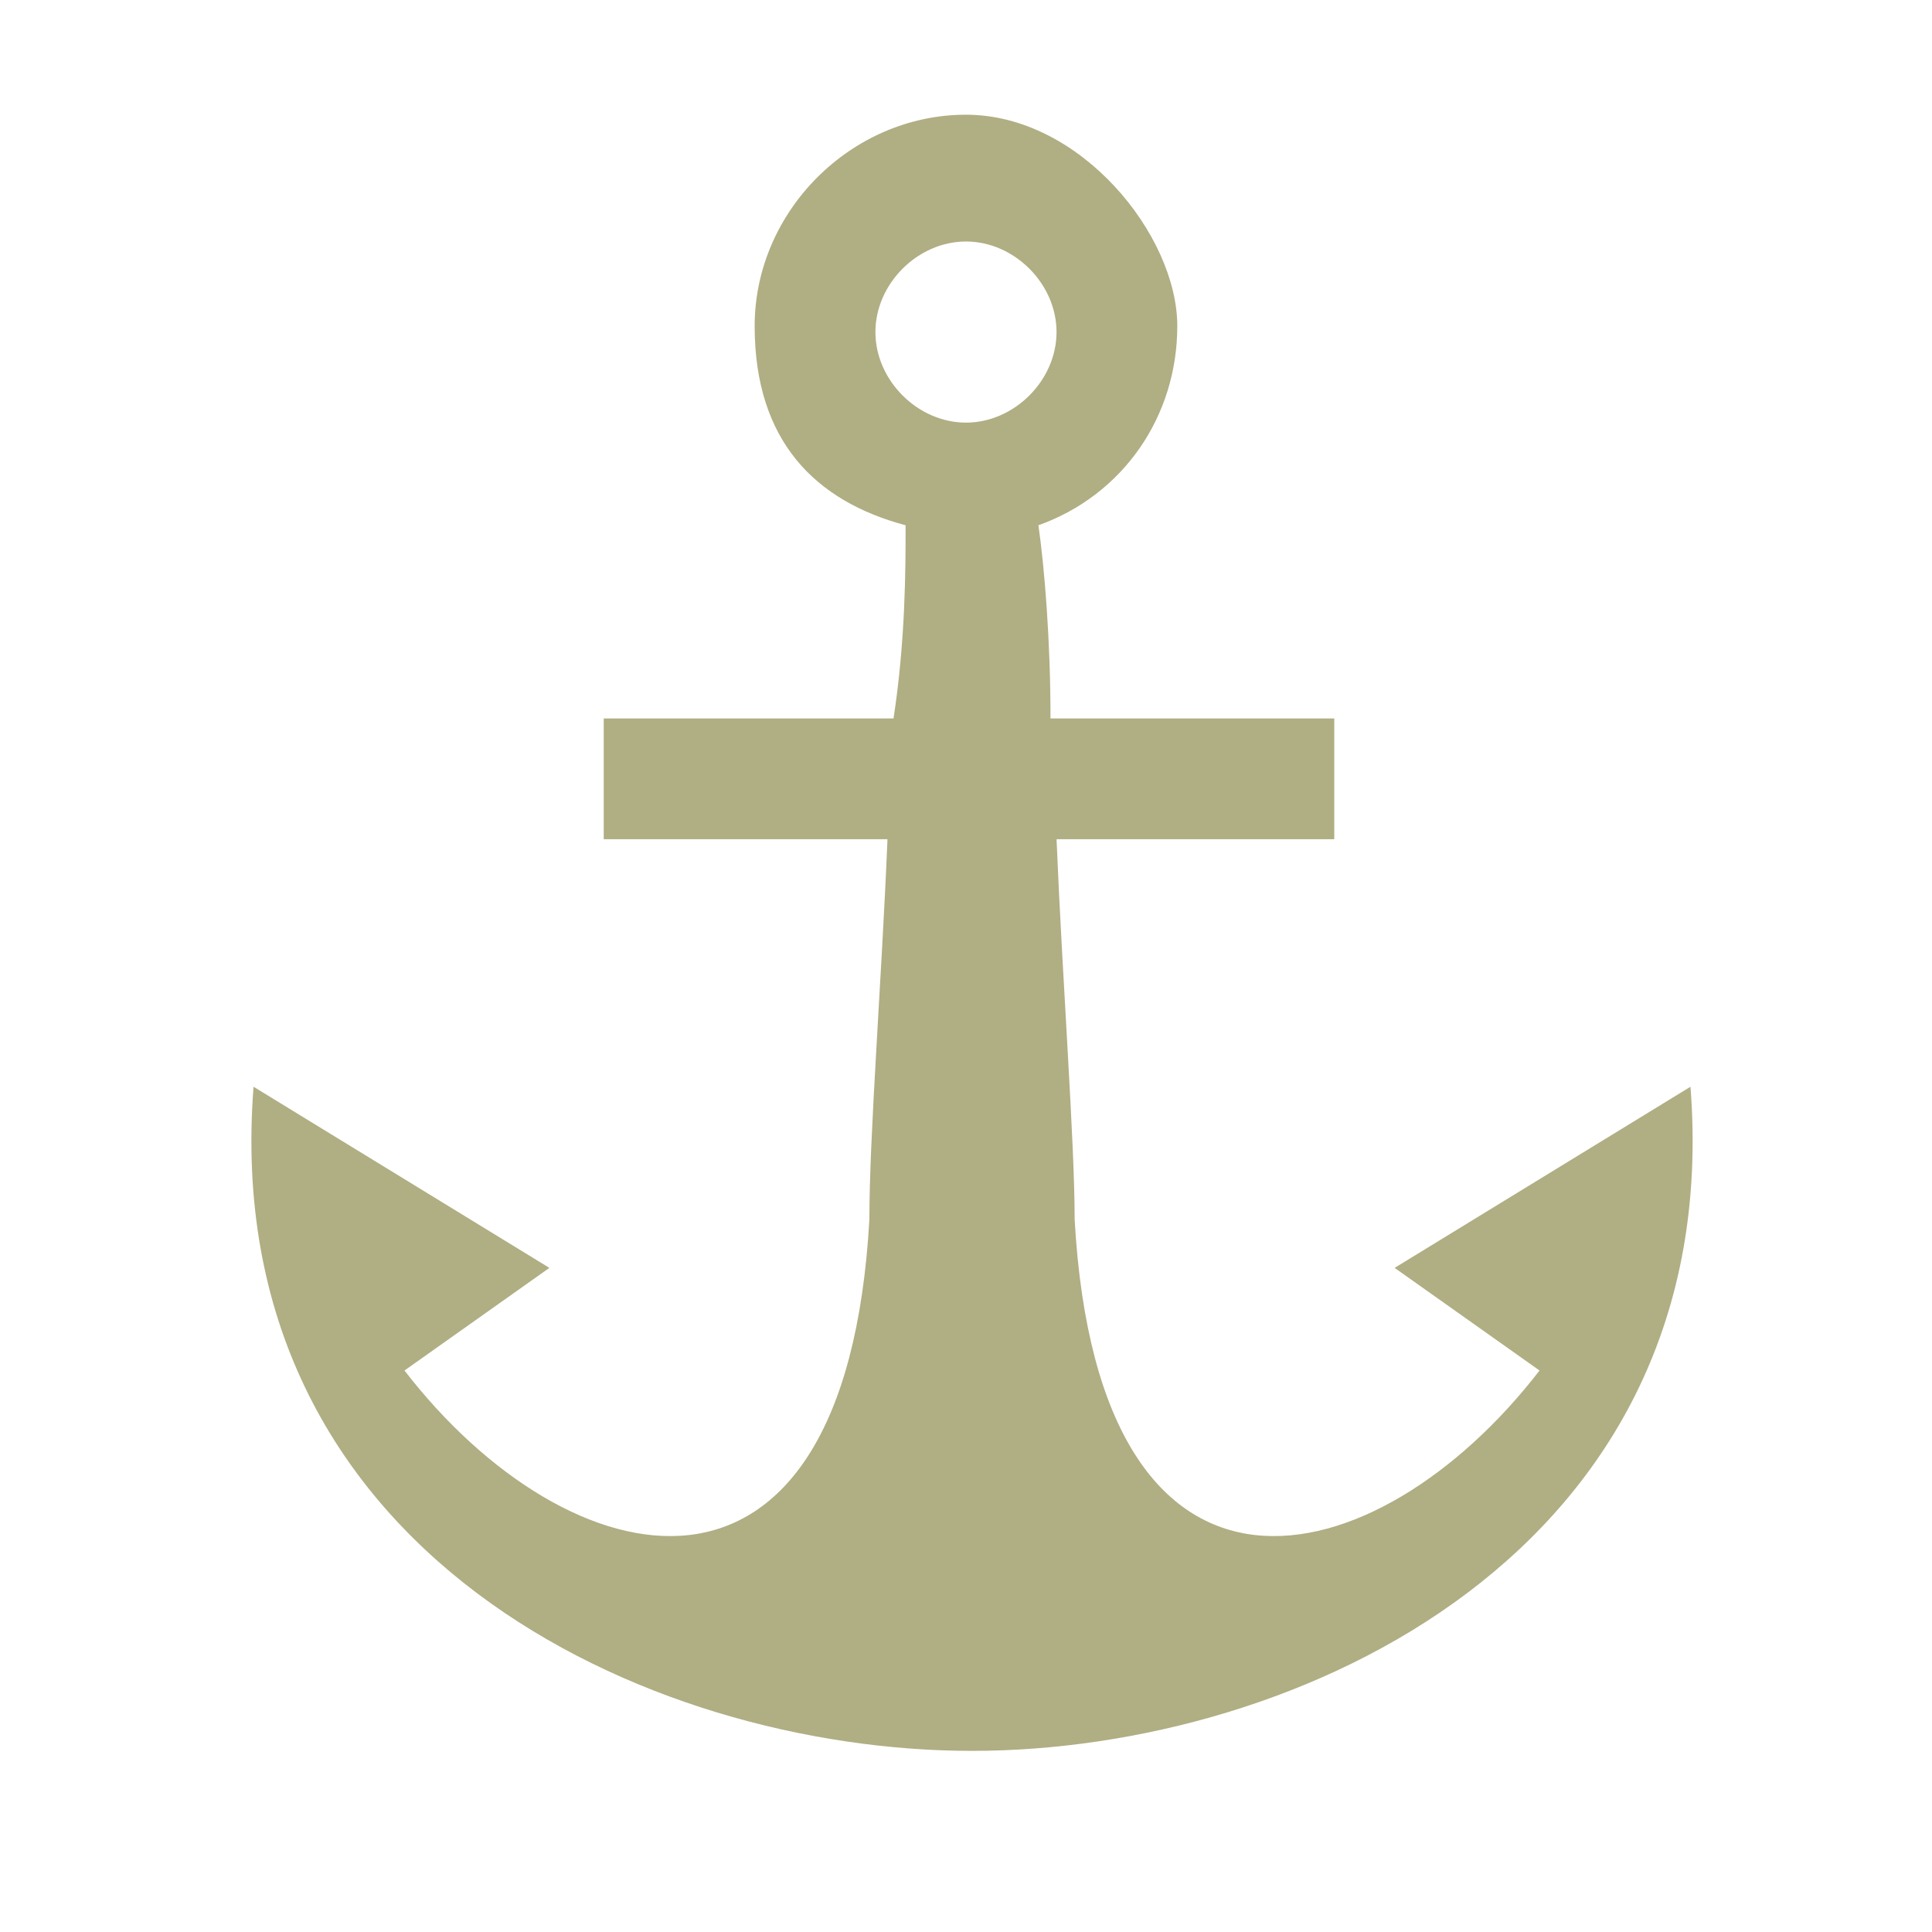
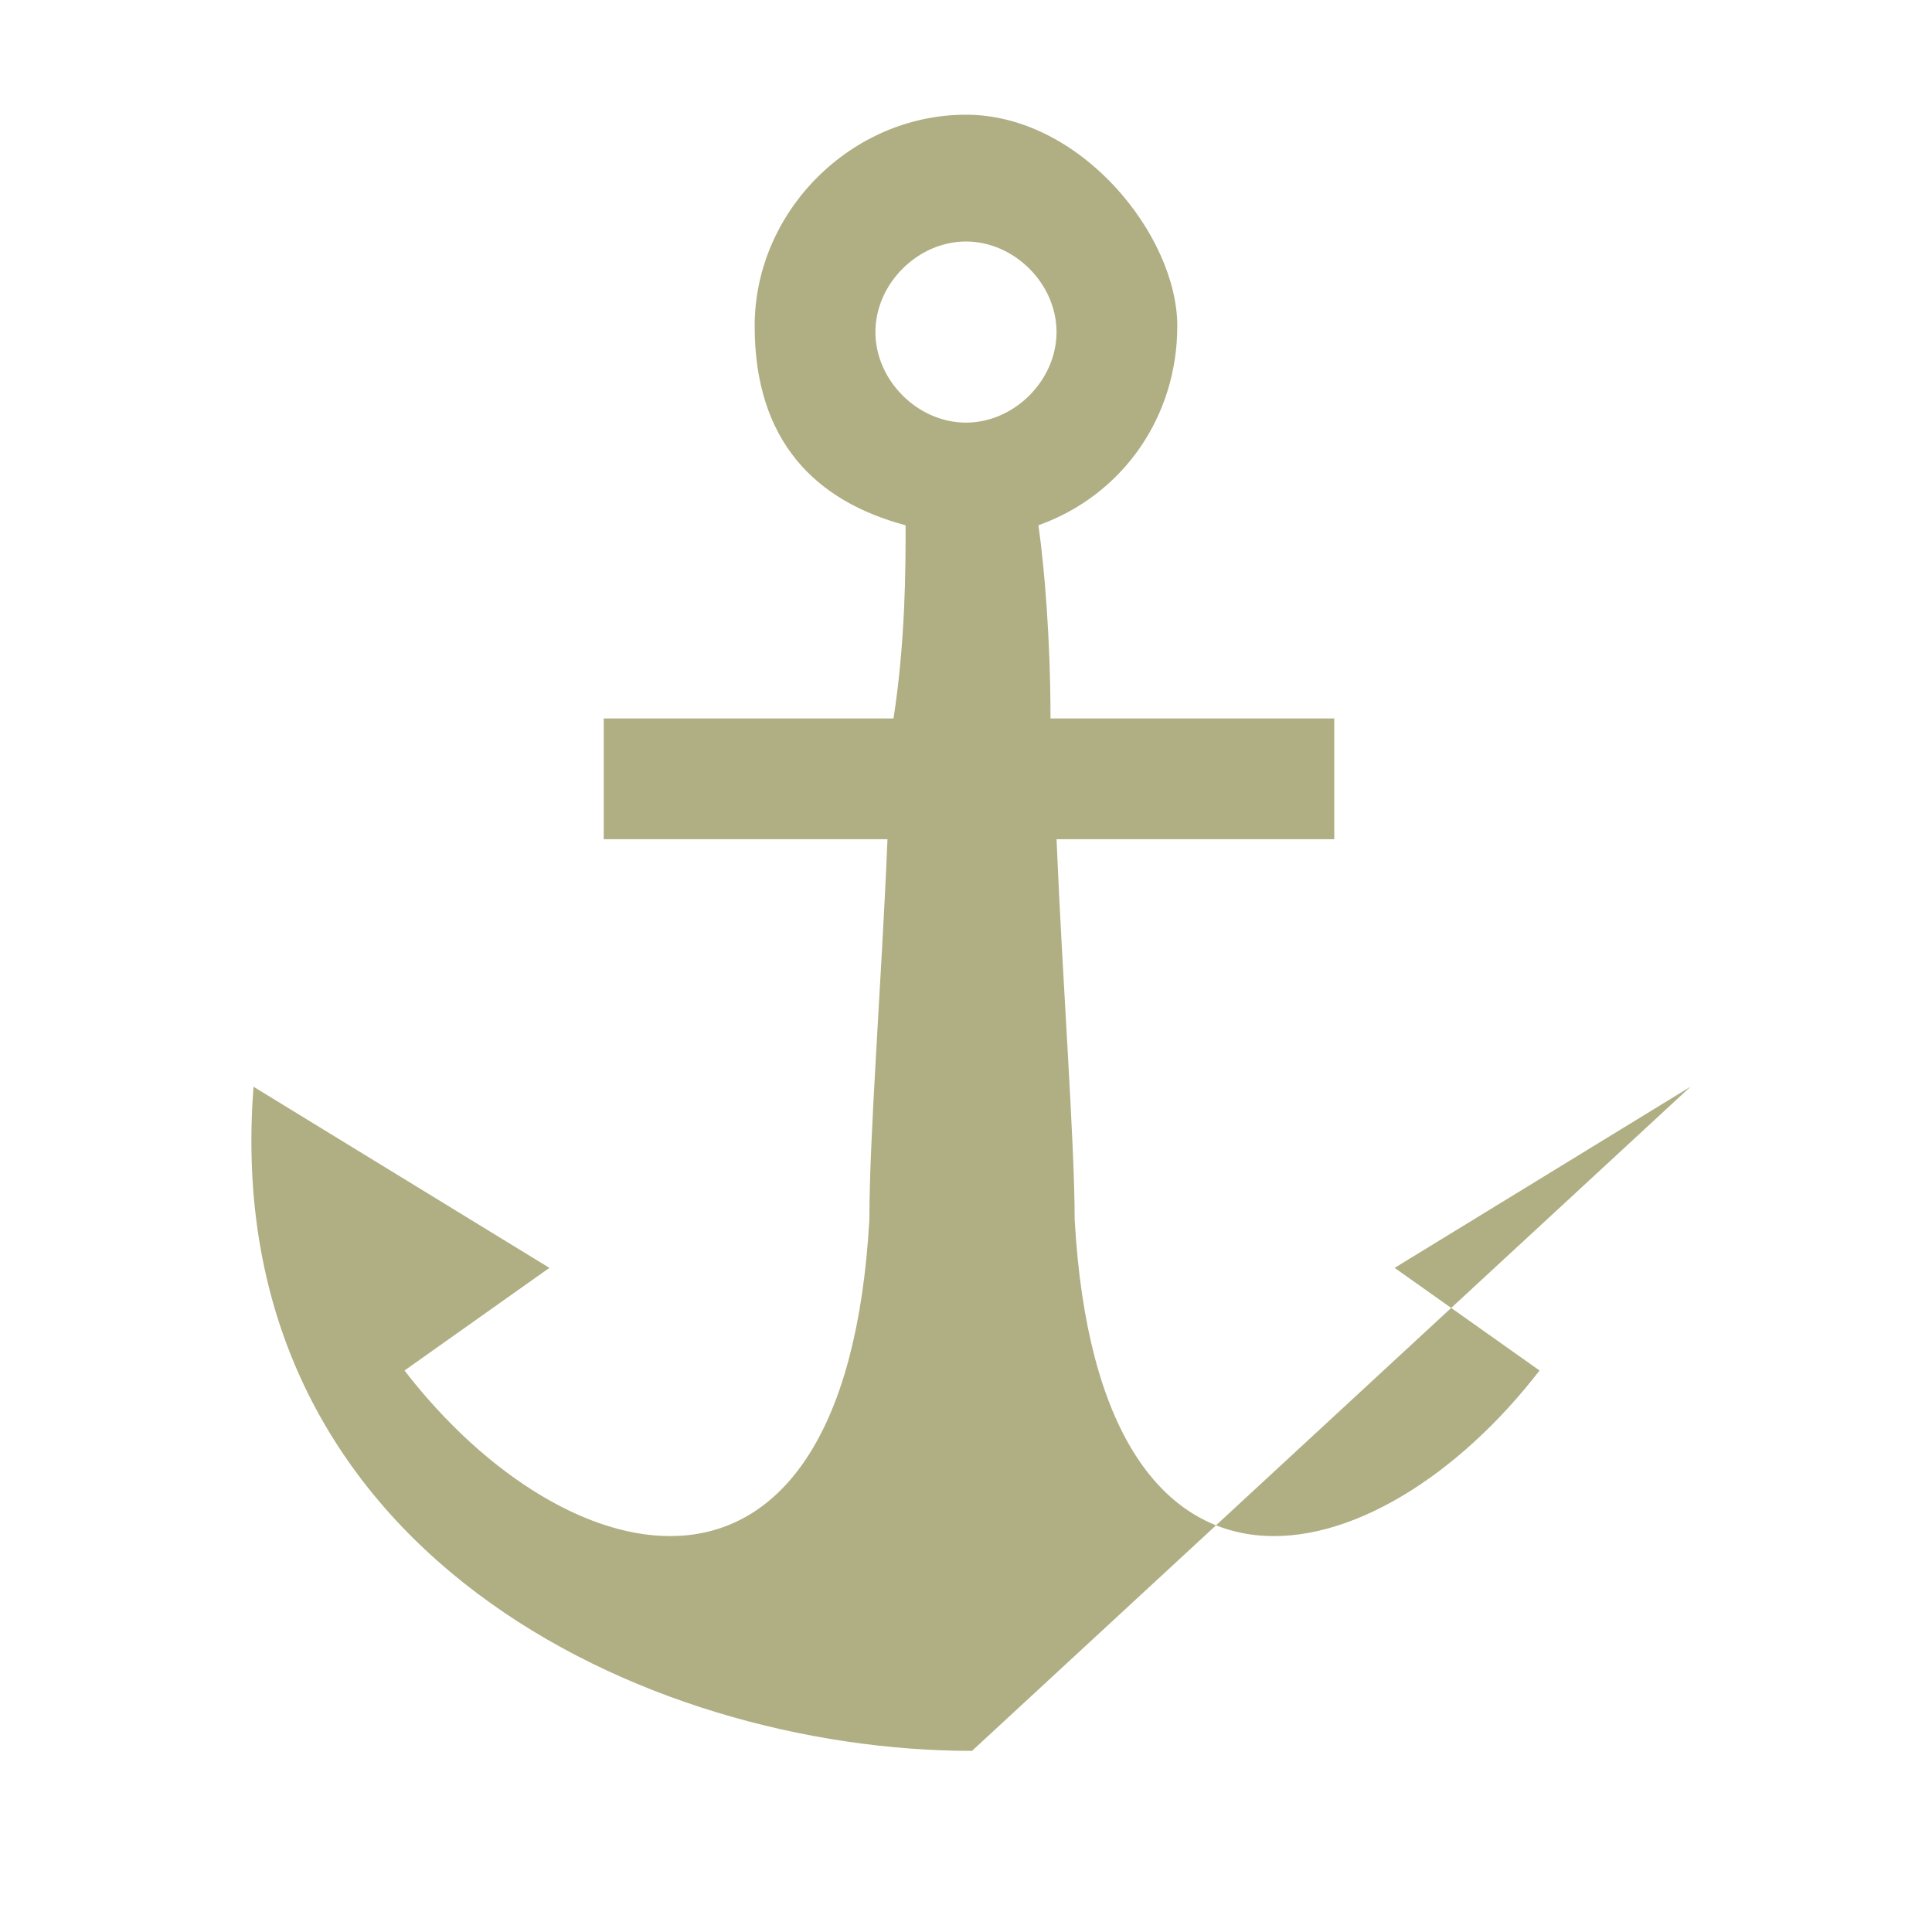
<svg xmlns="http://www.w3.org/2000/svg" width="80" height="80" viewBox="0 0 80 80" fill="none">
-   <path d="M69.999 45L57.749 52.5L63.749 56.75C56.999 65.5 45.499 68.25 44.499 50.5C44.499 47.25 43.999 40.75 43.749 34.75H55.249V29.75H43.499C43.499 26.5 43.249 23.5 42.999 21.75C46.499 20.5 48.749 17.25 48.749 13.5C48.749 9.75 44.749 4.75 39.999 4.75C35.249 4.75 31.249 8.75 31.249 13.5C31.249 18.25 33.749 20.75 37.499 21.75C37.499 23.5 37.499 26.5 36.999 29.75H24.999V34.75H36.749C36.499 40.75 35.999 47 35.999 50.5C34.999 68.25 23.499 65.5 16.749 56.75L22.749 52.5L10.499 45C8.999 64.25 26.749 72.5 40.249 72.5C53.749 72.5 71.499 64.25 69.999 45ZM36.249 13.75C36.249 11.75 37.999 10 39.999 10C41.999 10 43.749 11.75 43.749 13.75C43.749 15.75 41.999 17.5 39.999 17.5C37.999 17.5 36.249 15.75 36.249 13.75Z" fill="#B0AE83" />
+   <path d="M69.999 45L57.749 52.5L63.749 56.75C56.999 65.5 45.499 68.25 44.499 50.5C44.499 47.25 43.999 40.75 43.749 34.75H55.249V29.75H43.499C43.499 26.5 43.249 23.5 42.999 21.75C46.499 20.5 48.749 17.25 48.749 13.5C48.749 9.75 44.749 4.75 39.999 4.75C35.249 4.75 31.249 8.75 31.249 13.5C31.249 18.25 33.749 20.75 37.499 21.75C37.499 23.5 37.499 26.5 36.999 29.75H24.999V34.75H36.749C36.499 40.75 35.999 47 35.999 50.5C34.999 68.25 23.499 65.5 16.749 56.75L22.749 52.5L10.499 45C8.999 64.25 26.749 72.5 40.249 72.5ZM36.249 13.75C36.249 11.75 37.999 10 39.999 10C41.999 10 43.749 11.75 43.749 13.75C43.749 15.75 41.999 17.5 39.999 17.5C37.999 17.5 36.249 15.75 36.249 13.75Z" fill="#B0AE83" />
</svg>